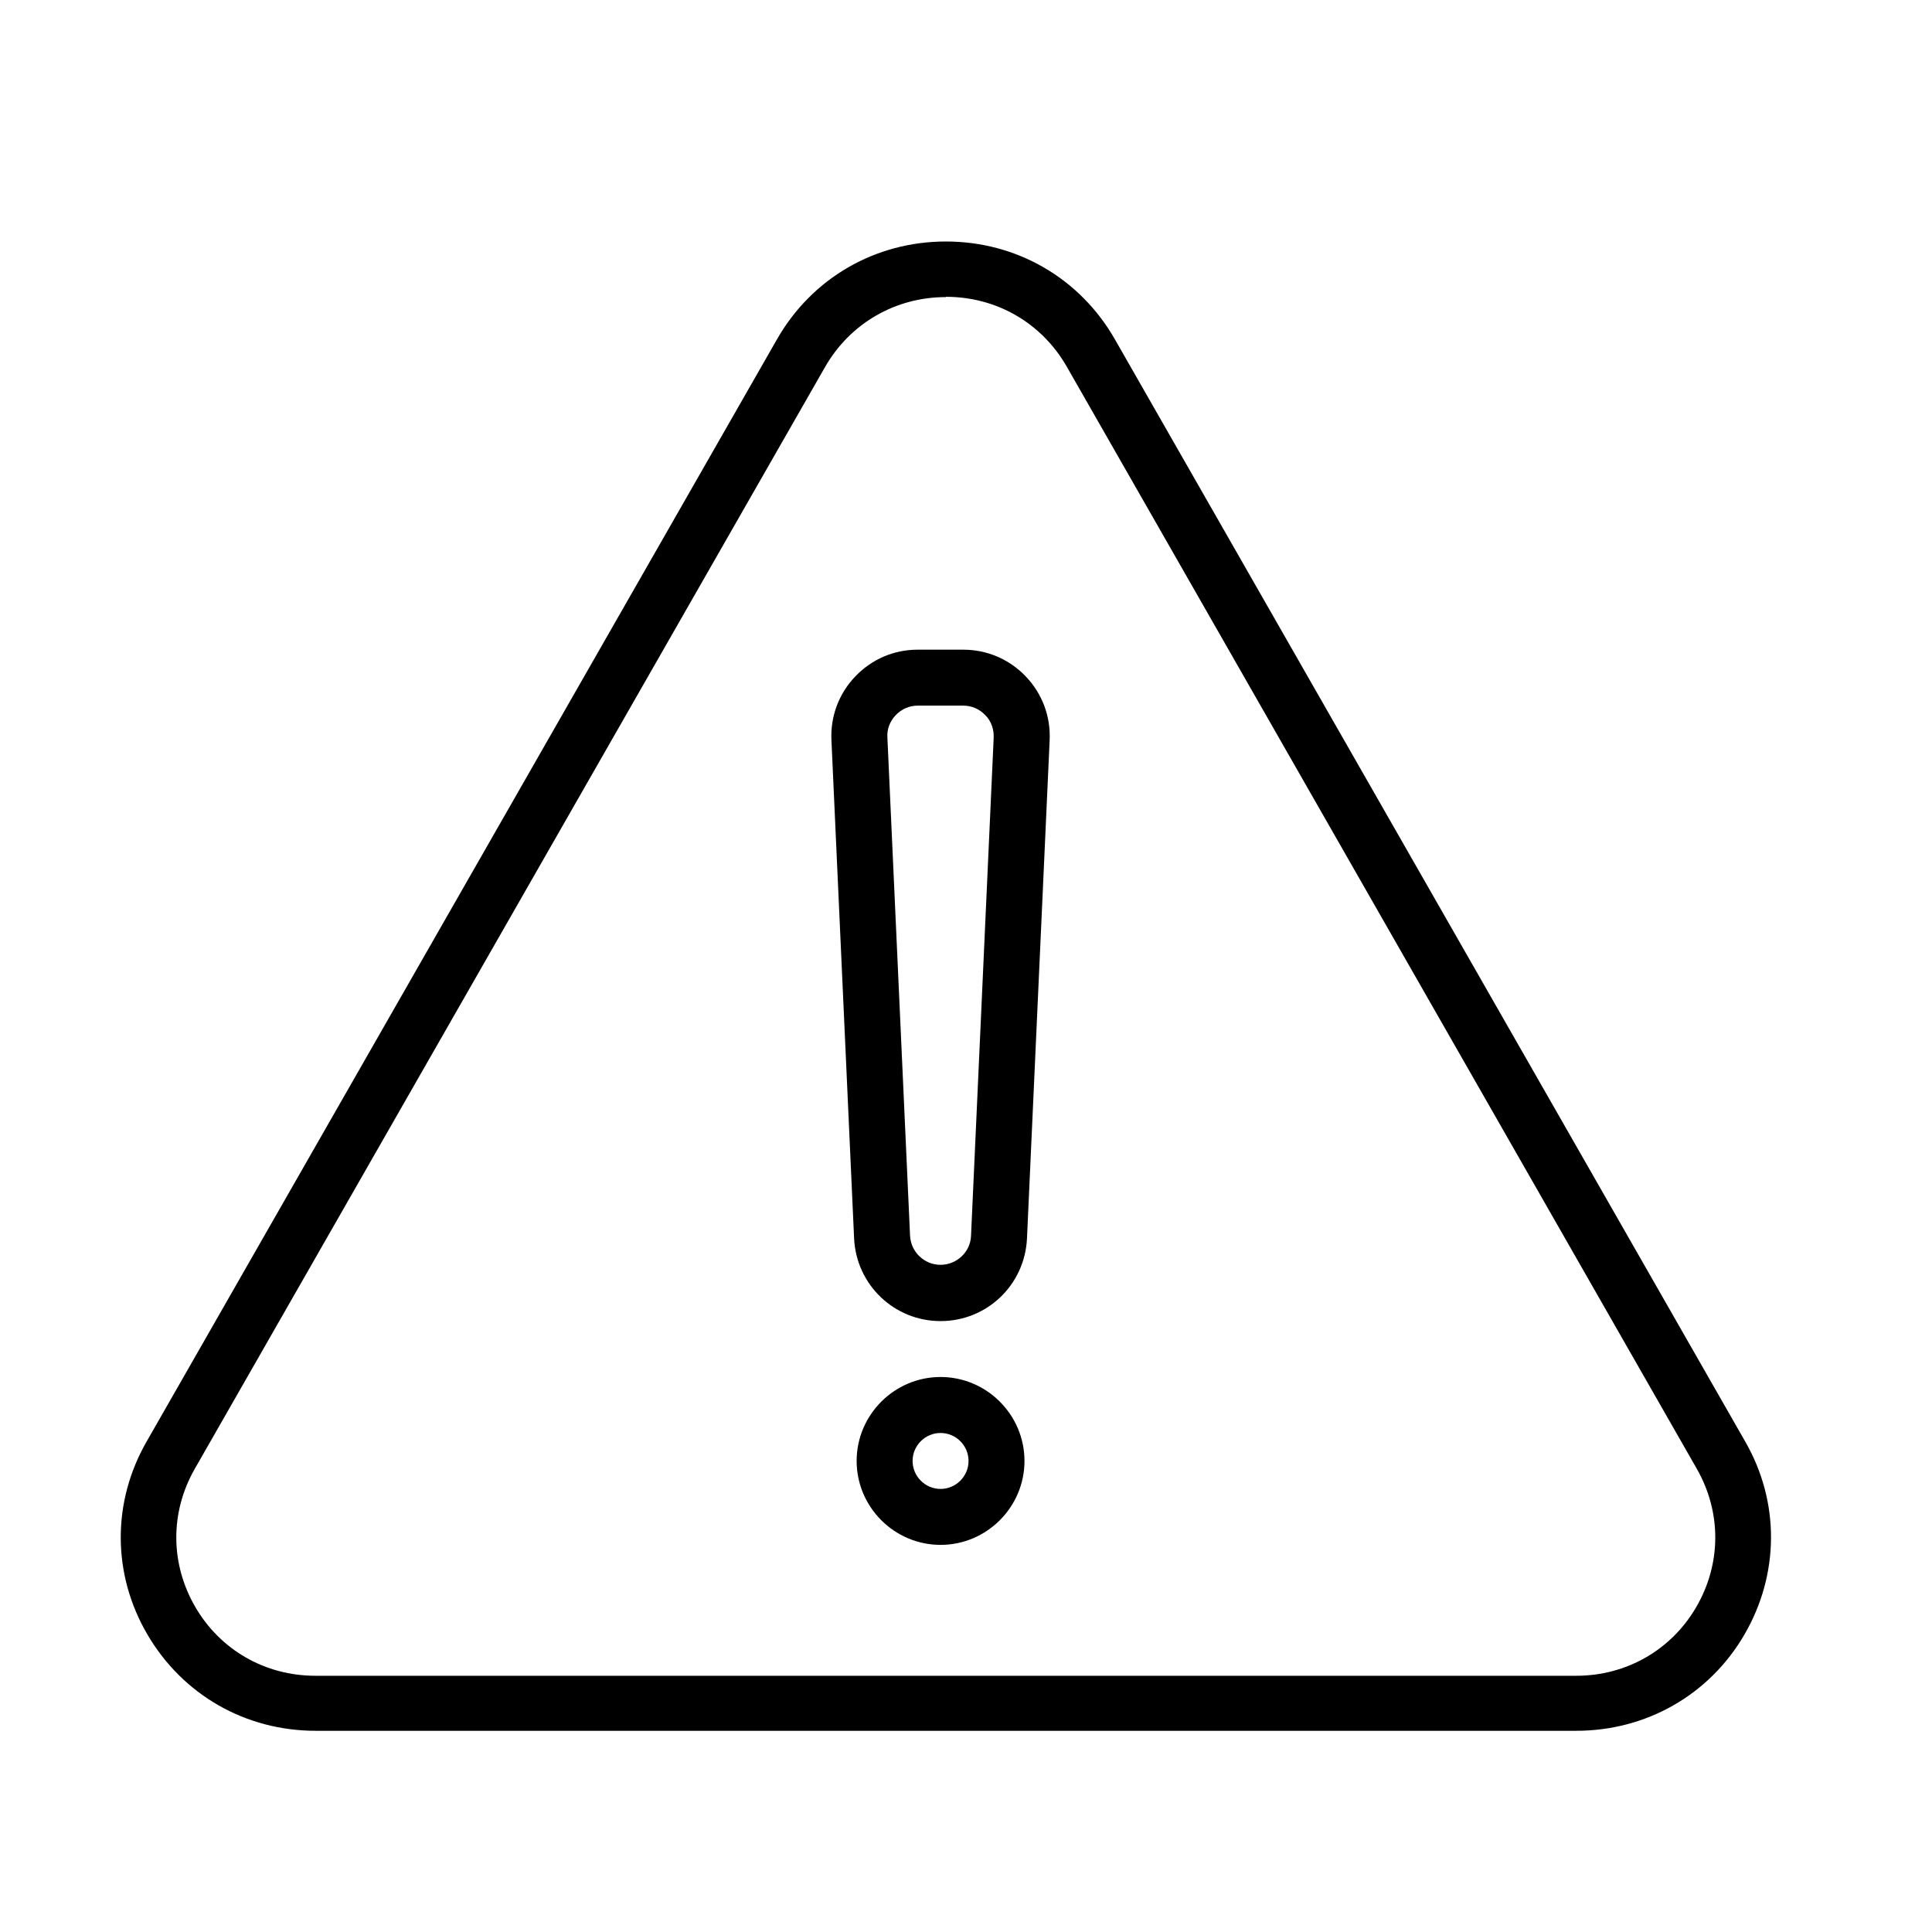
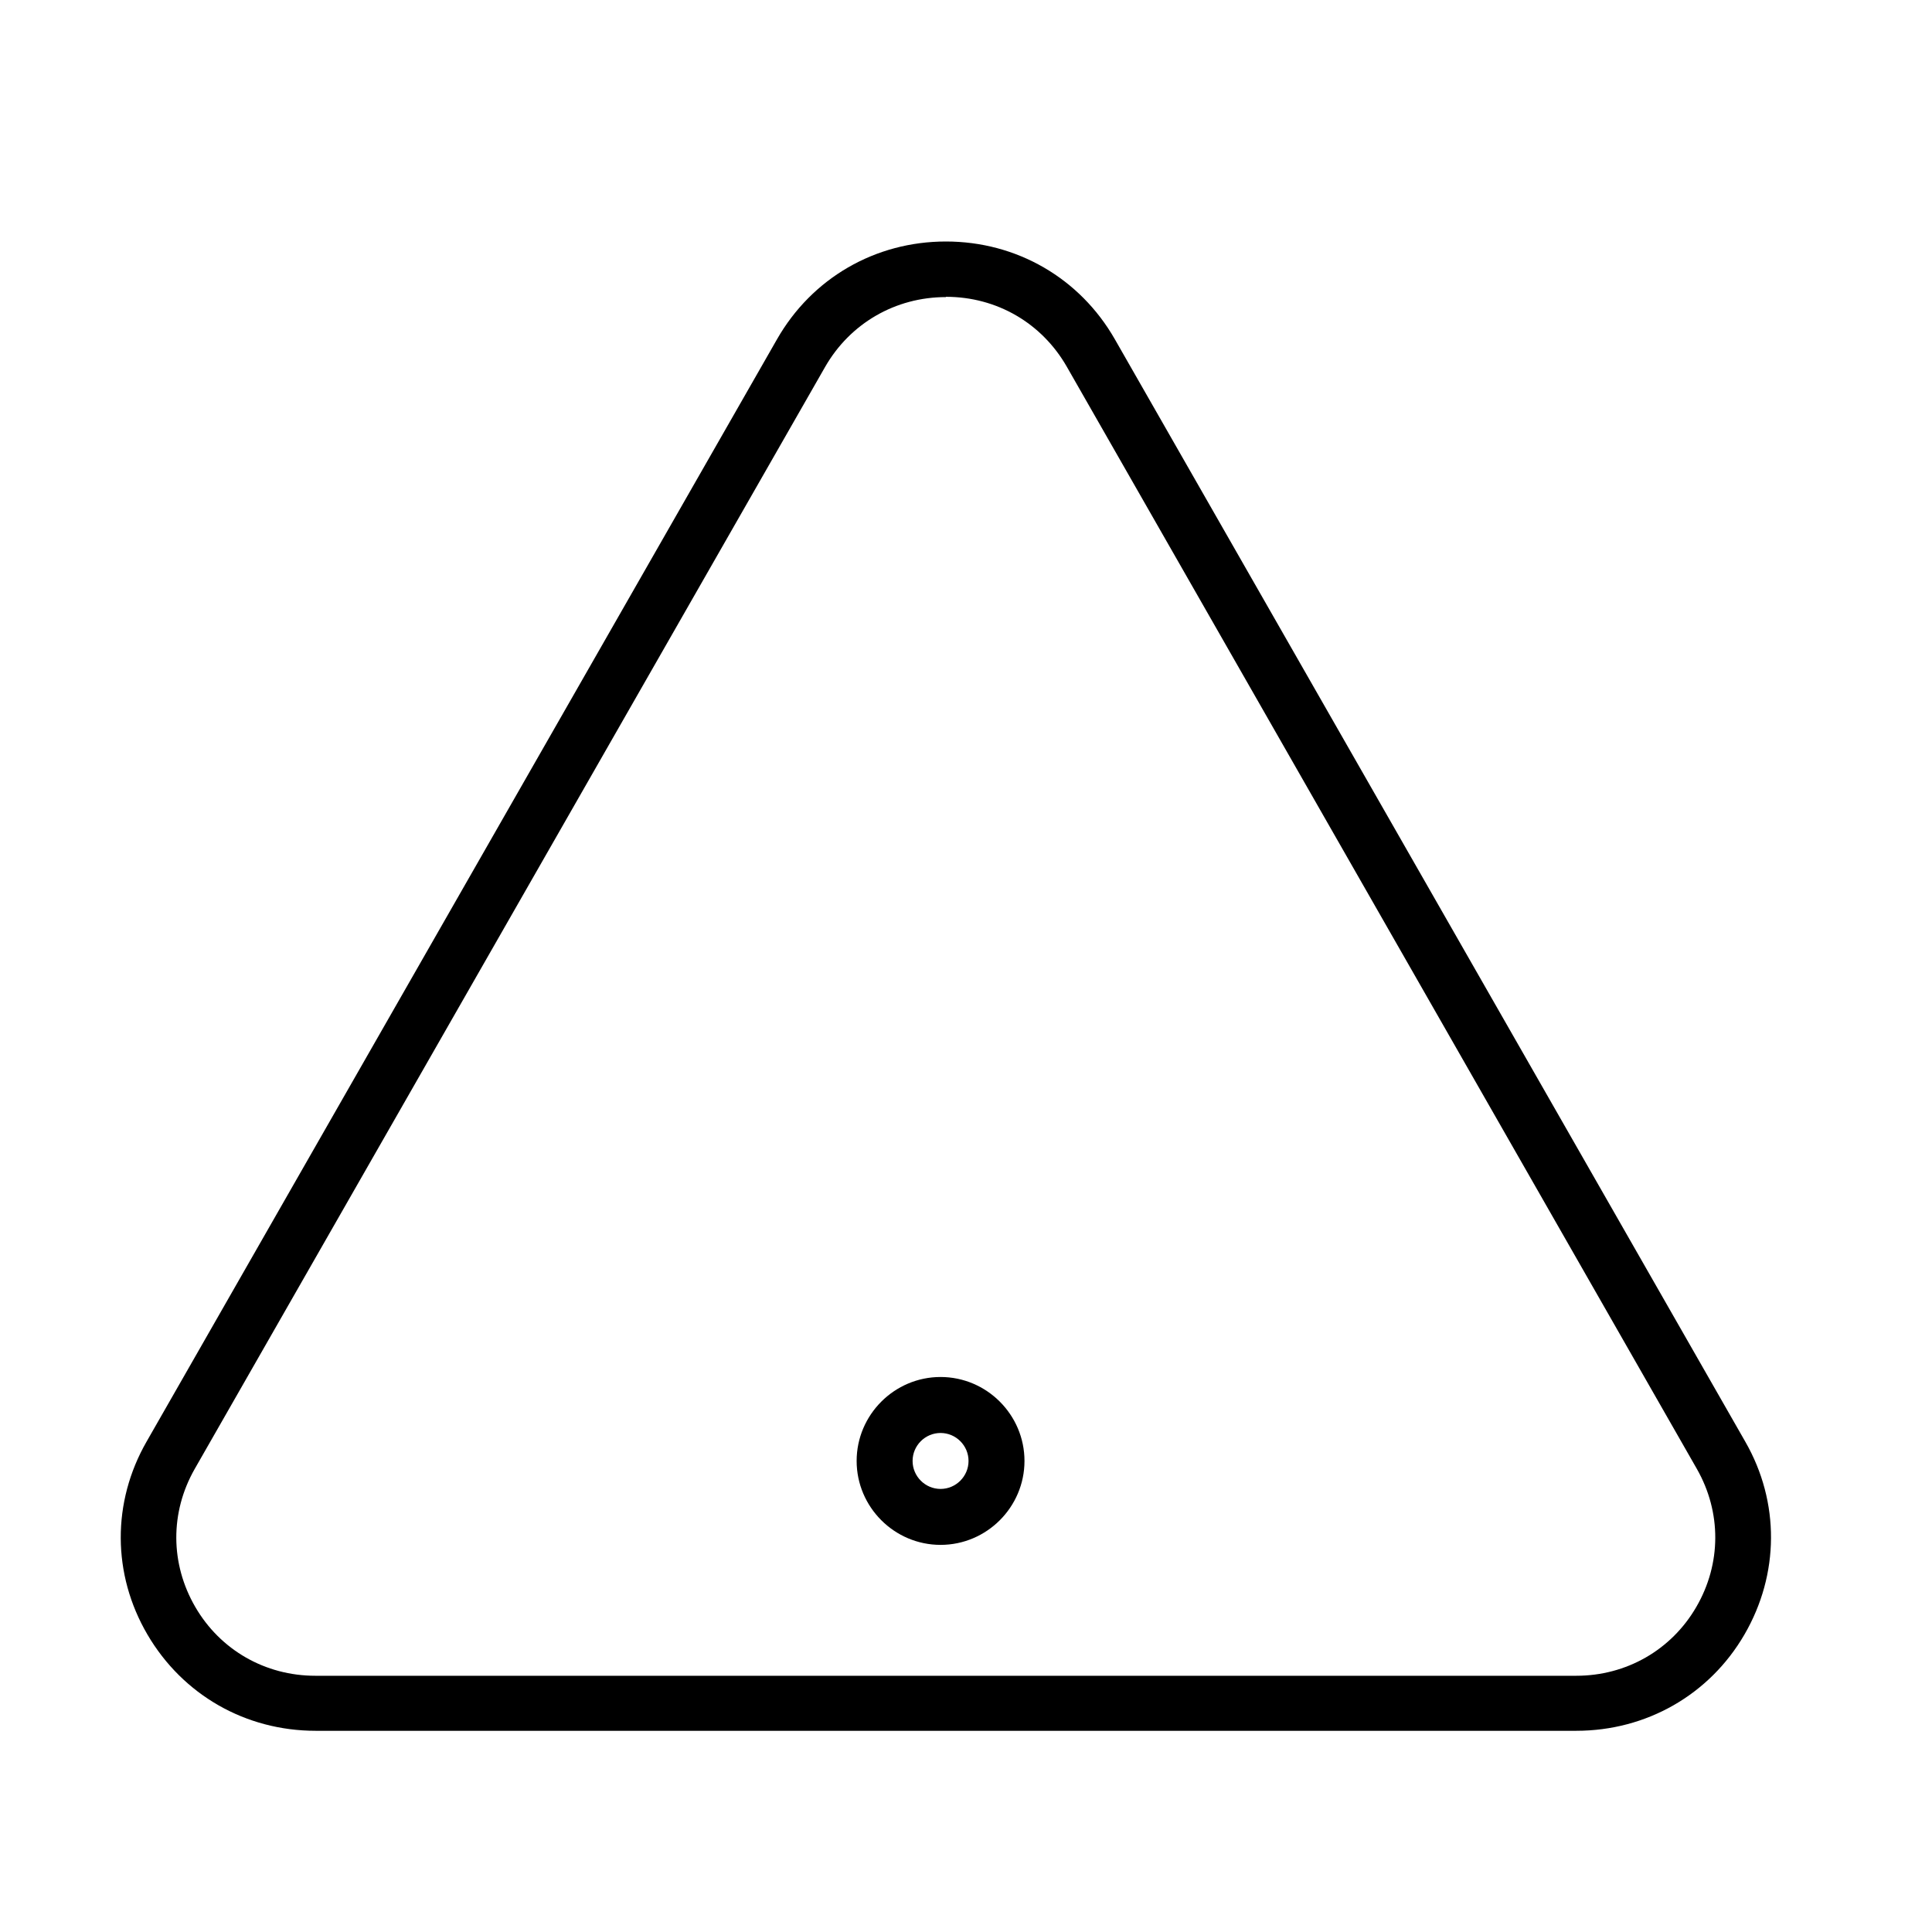
<svg xmlns="http://www.w3.org/2000/svg" width="48" height="48" viewBox="0 0 48 48" fill="none">
  <path d="M39.162 43.001H7.841C6.1 43.001 4.54 42.108 3.663 40.61C2.786 39.113 2.779 37.32 3.642 35.816L19.303 8.432C20.173 6.907 21.747 6 23.501 6C25.255 6 26.829 6.907 27.7 8.432L43.36 35.816C44.224 37.32 44.21 39.113 43.34 40.61C42.47 42.108 40.902 43.001 39.162 43.001ZM23.501 7.381C22.245 7.381 21.119 8.034 20.498 9.119L4.837 36.496C4.222 37.575 4.229 38.852 4.851 39.923C5.472 40.995 6.591 41.634 7.834 41.634H39.162C40.405 41.634 41.524 40.995 42.145 39.923C42.767 38.852 42.773 37.575 42.159 36.496L26.505 9.112C25.884 8.027 24.765 7.374 23.501 7.374V7.381Z" fill="black" />
-   <path d="M23.367 32.822C22.214 32.822 21.275 31.918 21.22 30.771L20.657 18.393C20.629 17.802 20.837 17.239 21.247 16.808C21.658 16.377 22.207 16.141 22.804 16.141H23.93C24.521 16.141 25.077 16.377 25.487 16.808C25.897 17.239 26.106 17.802 26.078 18.393L25.515 30.771C25.459 31.925 24.521 32.822 23.367 32.822ZM22.804 17.531C22.596 17.531 22.401 17.614 22.255 17.767C22.109 17.92 22.033 18.115 22.047 18.323L22.61 30.702C22.631 31.105 22.964 31.424 23.367 31.424C23.77 31.424 24.111 31.105 24.125 30.702L24.688 18.323C24.695 18.115 24.625 17.913 24.479 17.767C24.333 17.614 24.139 17.531 23.93 17.531H22.804Z" fill="black" />
  <path d="M23.368 38.382C22.221 38.382 21.283 37.443 21.283 36.297C21.283 35.15 22.221 34.211 23.368 34.211C24.515 34.211 25.453 35.15 25.453 36.297C25.453 37.443 24.515 38.382 23.368 38.382ZM23.368 35.602C22.986 35.602 22.673 35.914 22.673 36.297C22.673 36.679 22.986 36.992 23.368 36.992C23.75 36.992 24.063 36.679 24.063 36.297C24.063 35.914 23.75 35.602 23.368 35.602Z" fill="black" />
</svg>